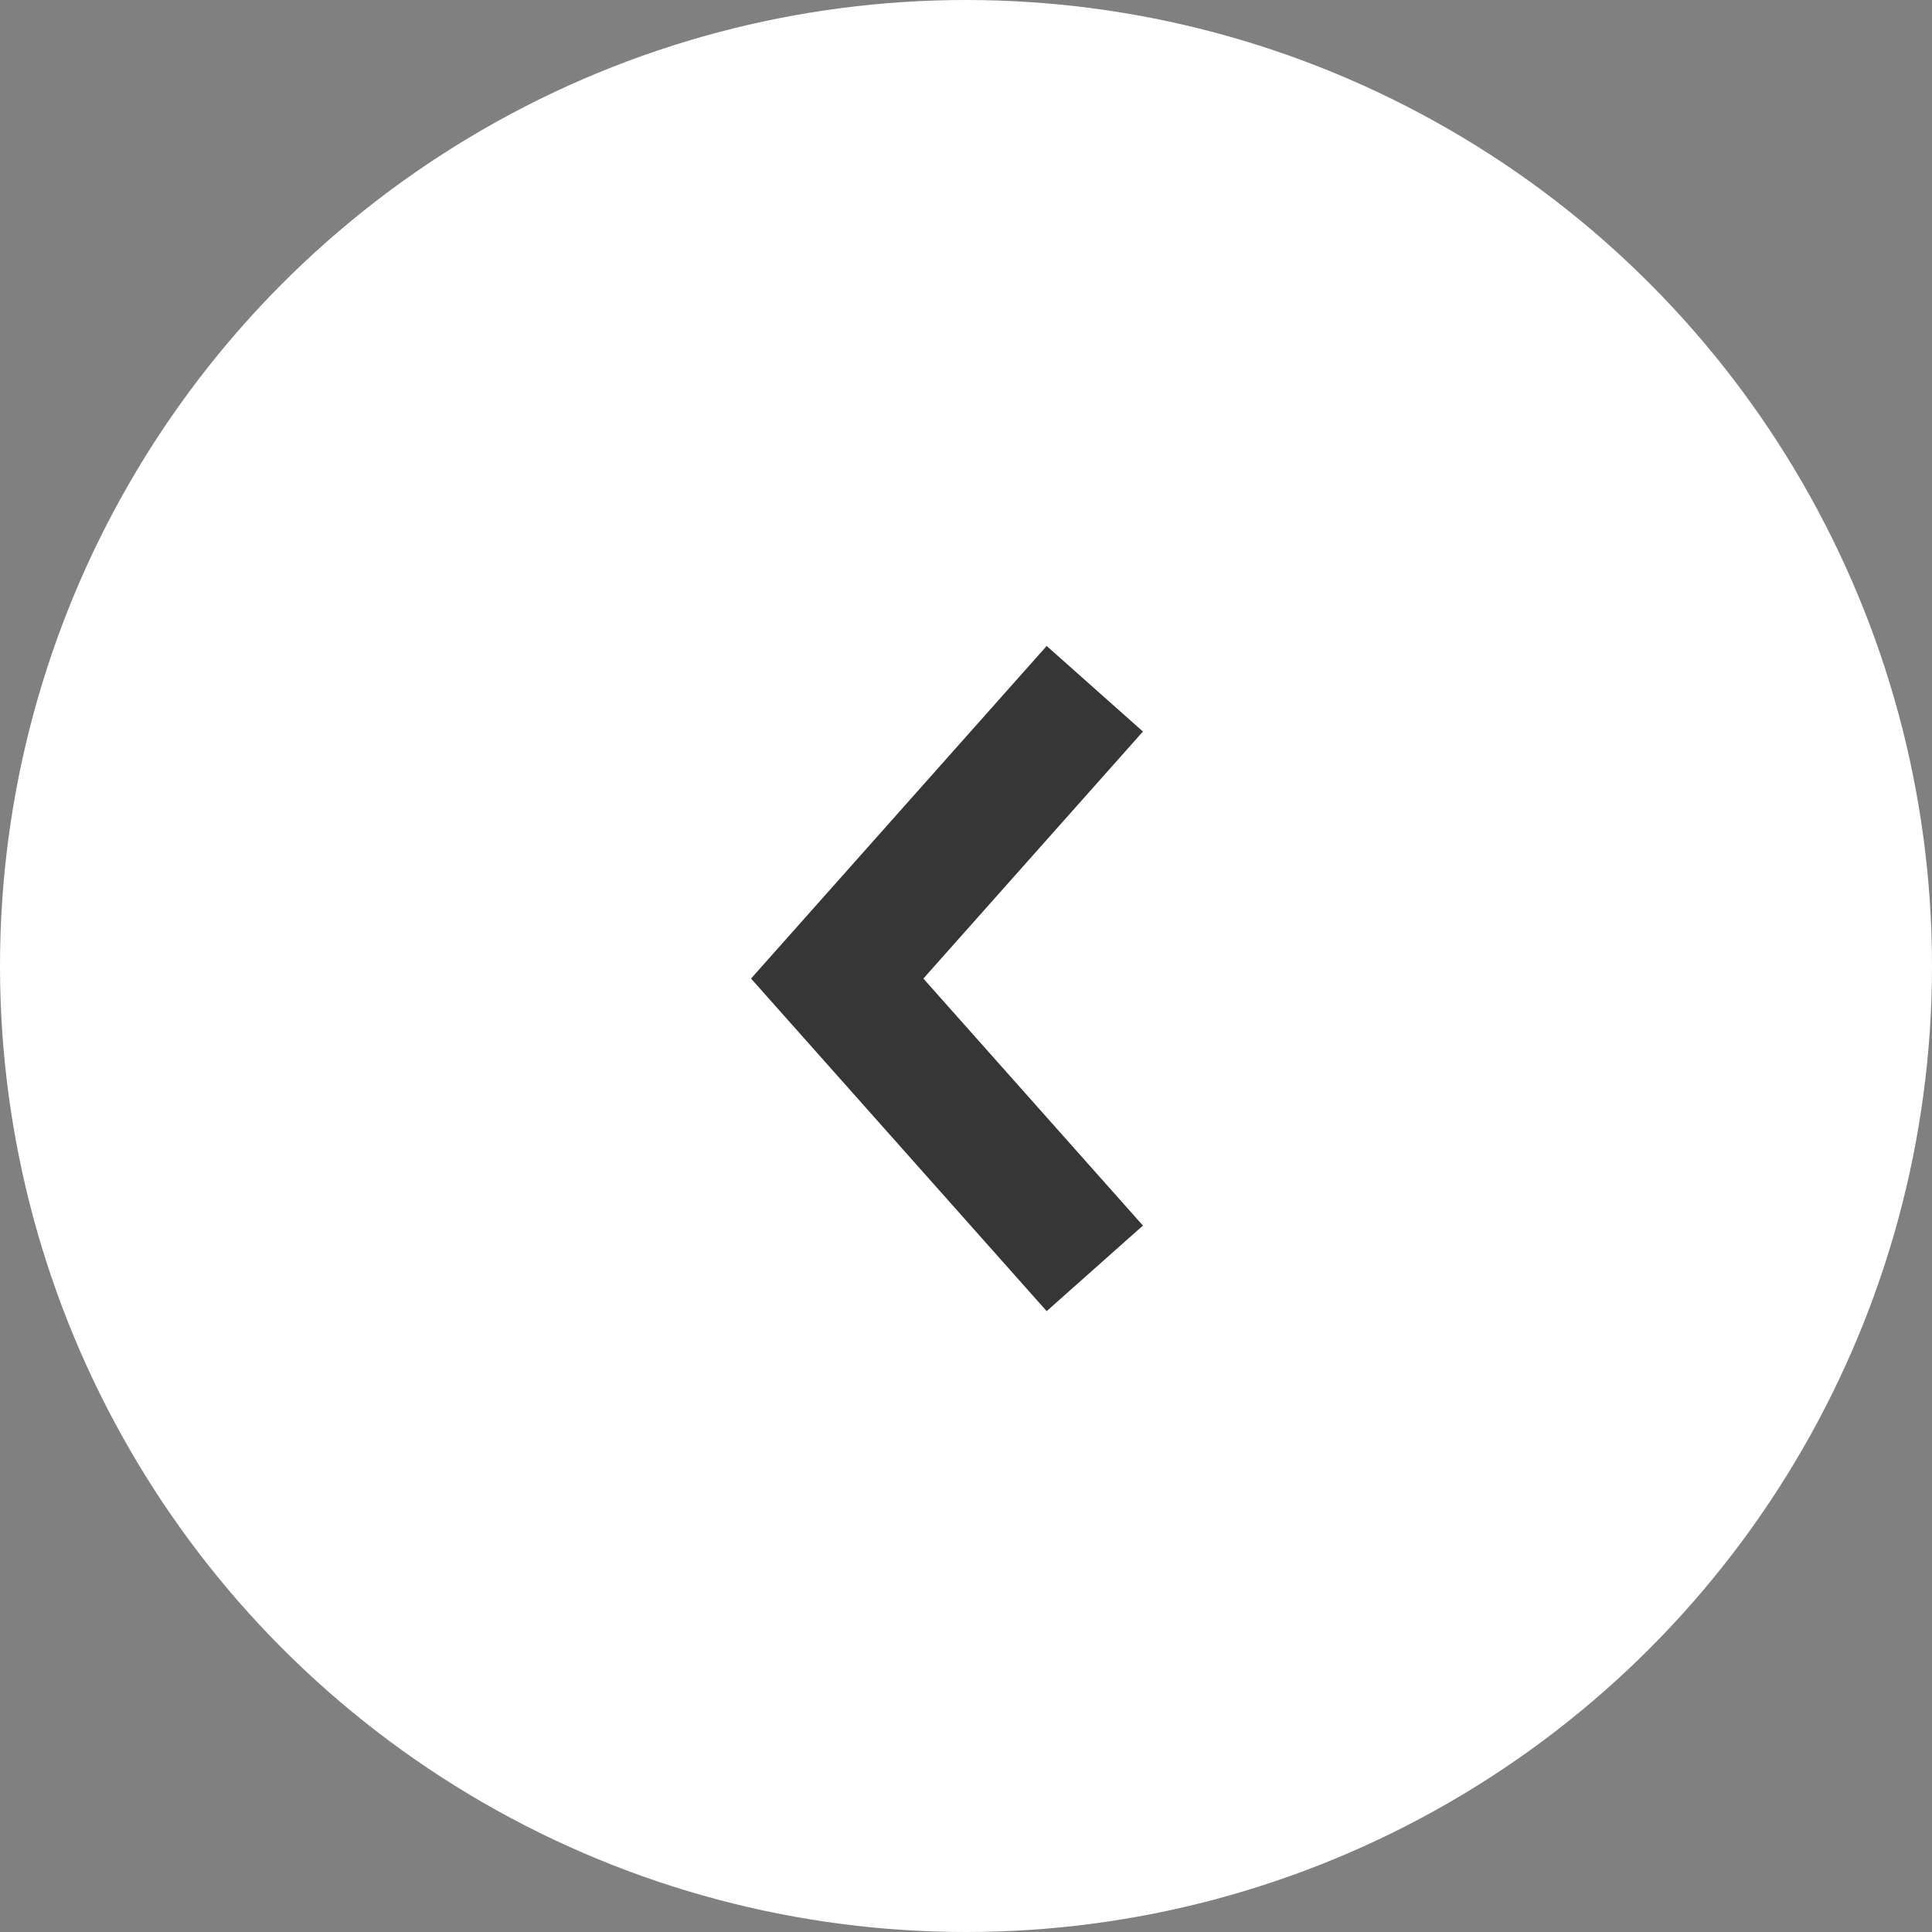
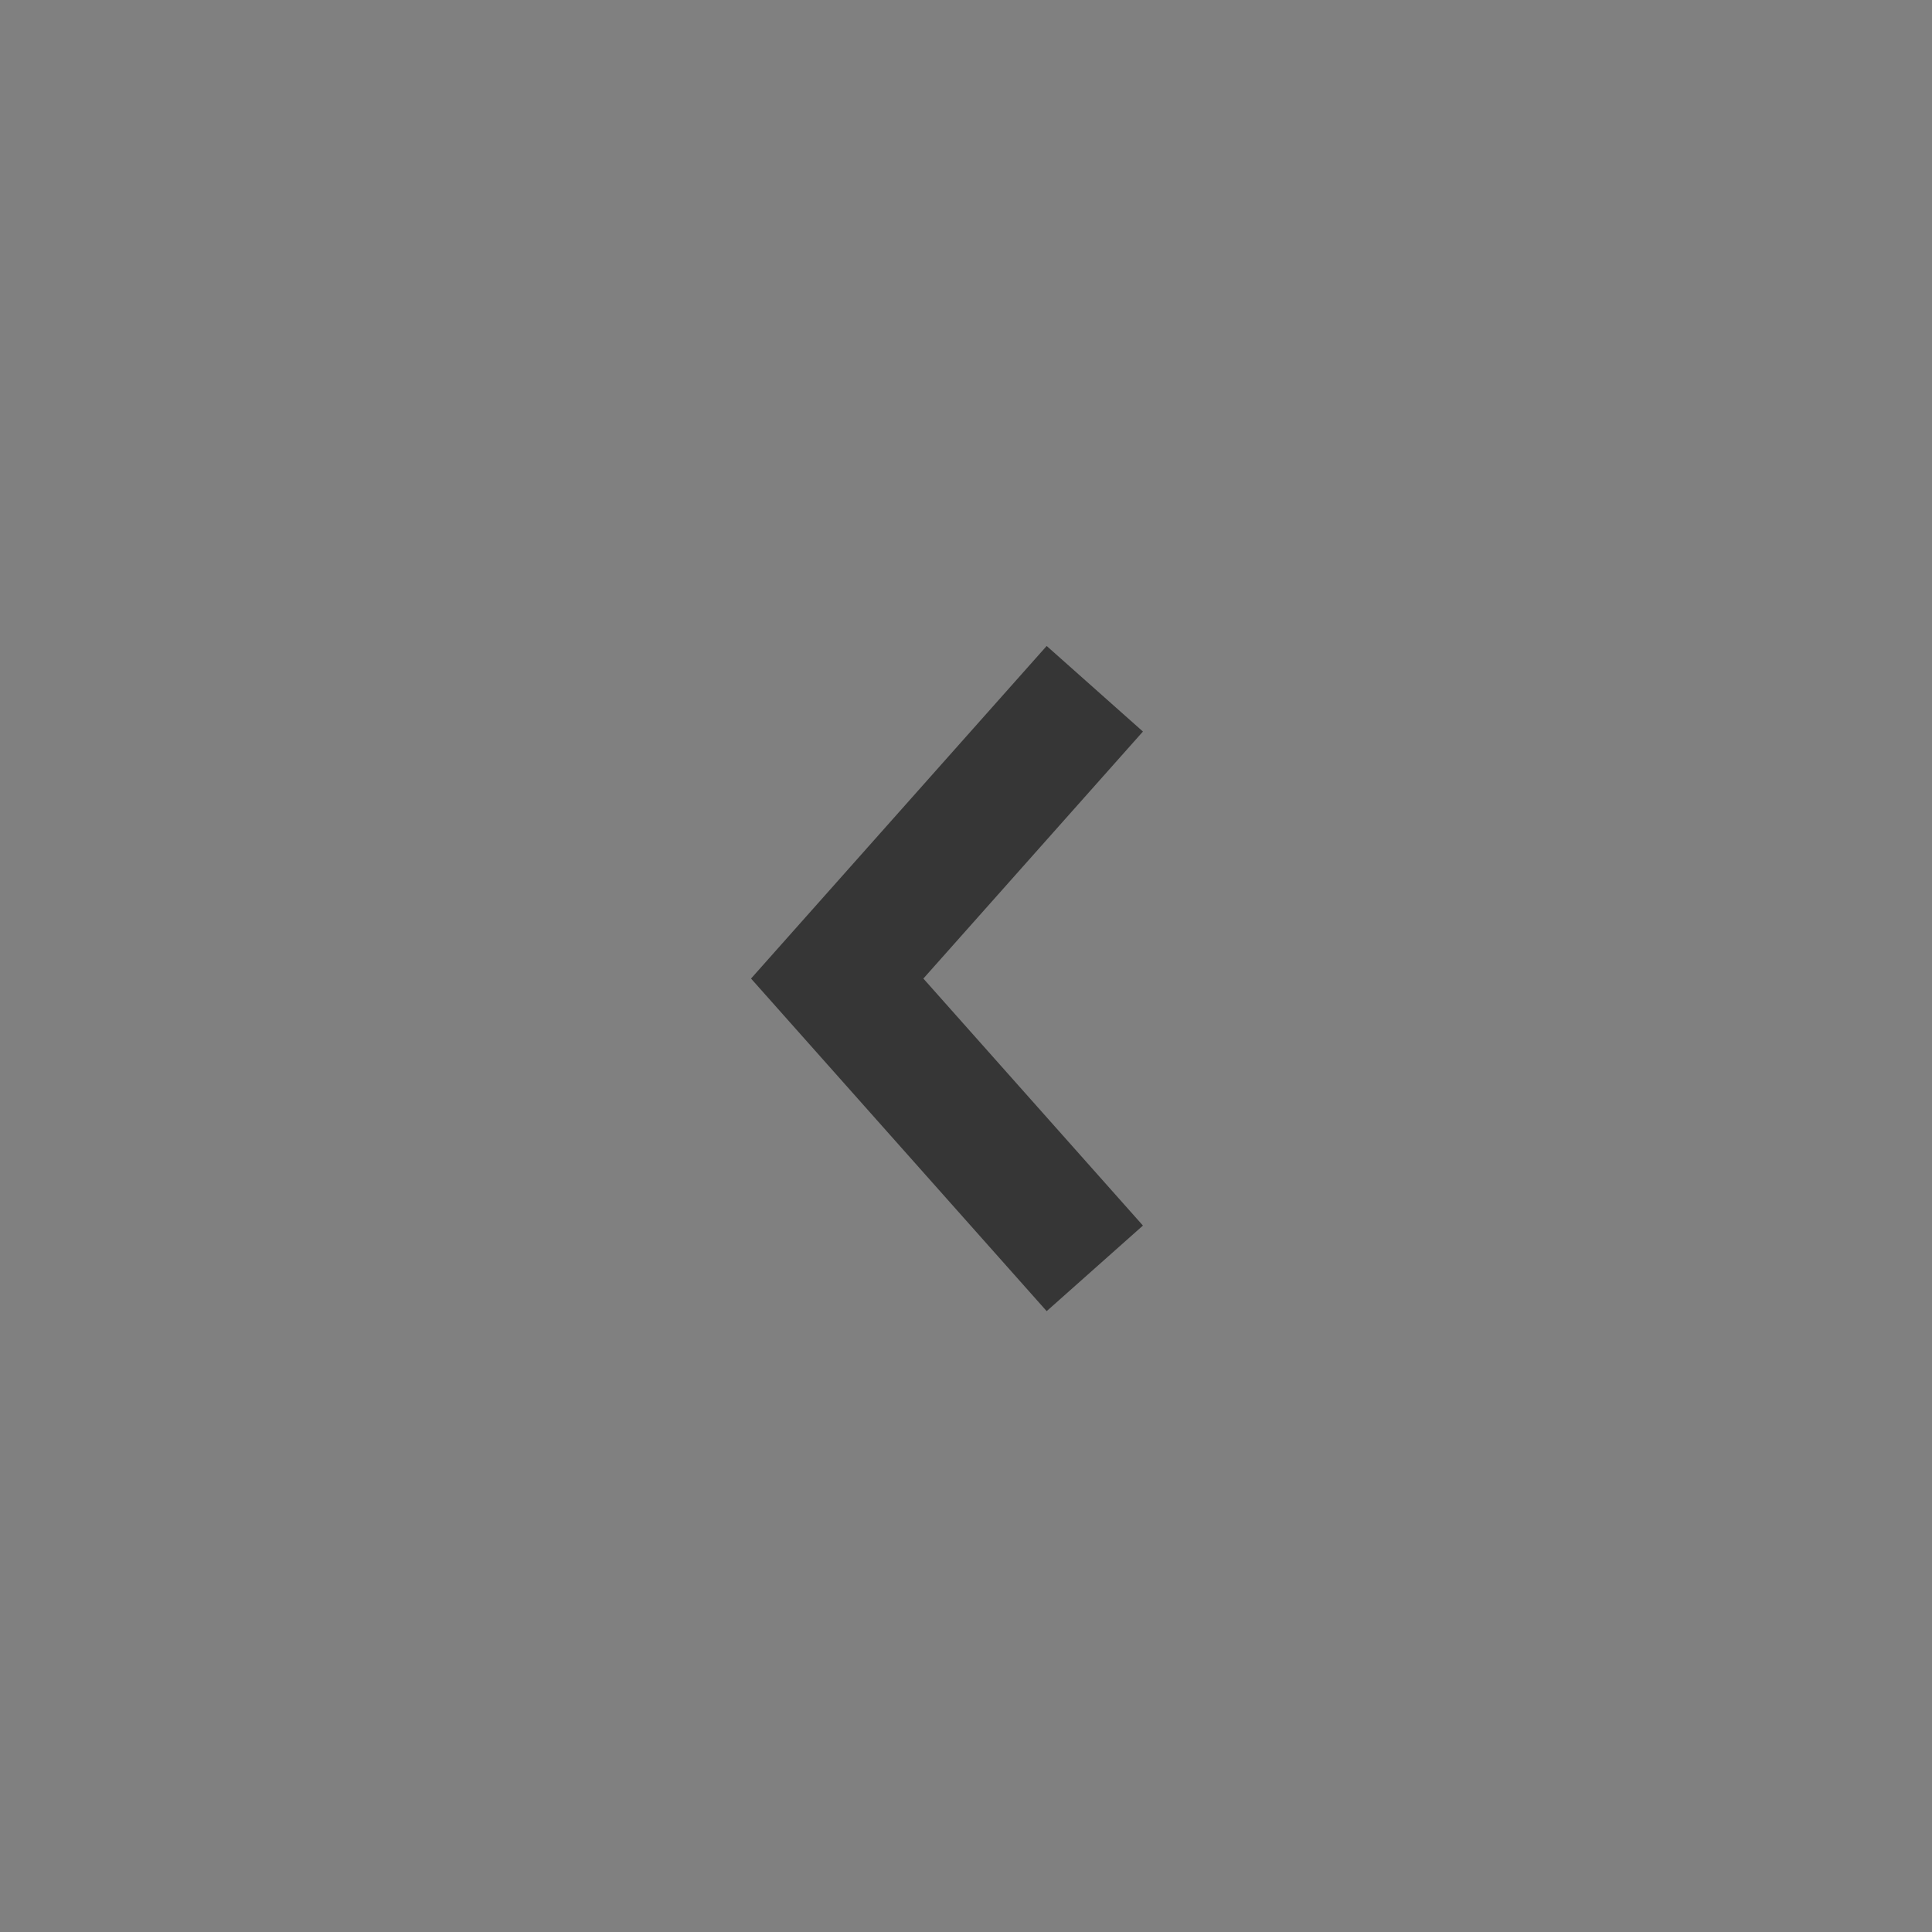
<svg xmlns="http://www.w3.org/2000/svg" width="30" height="30" viewBox="0 0 30 30">
  <rect x="0" y="0" width="30" height="30" fill="#808080" stroke="none" />
  <g id="グループ_559" data-name="グループ 559" transform="translate(1217 3784) rotate(180)">
-     <circle id="楕円形_31" data-name="楕円形 31" cx="15" cy="15" r="15" transform="translate(1187 3754)" fill="#fff" />
    <path id="パス_439" data-name="パス 439" d="M-537-1815.621l4,4.5-4,4.5" transform="translate(1737 5579.926)" fill="none" stroke="#363636" stroke-width="2" />
  </g>
</svg>